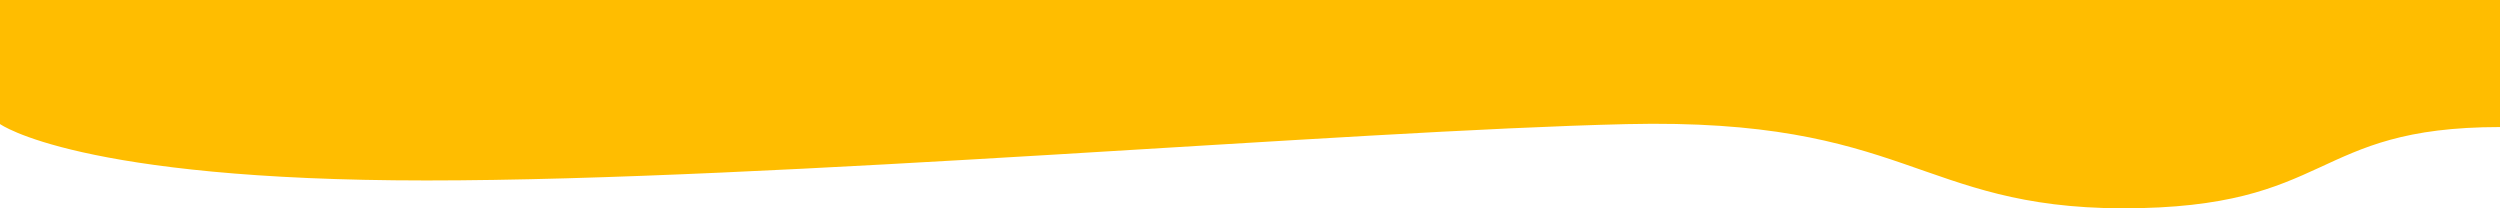
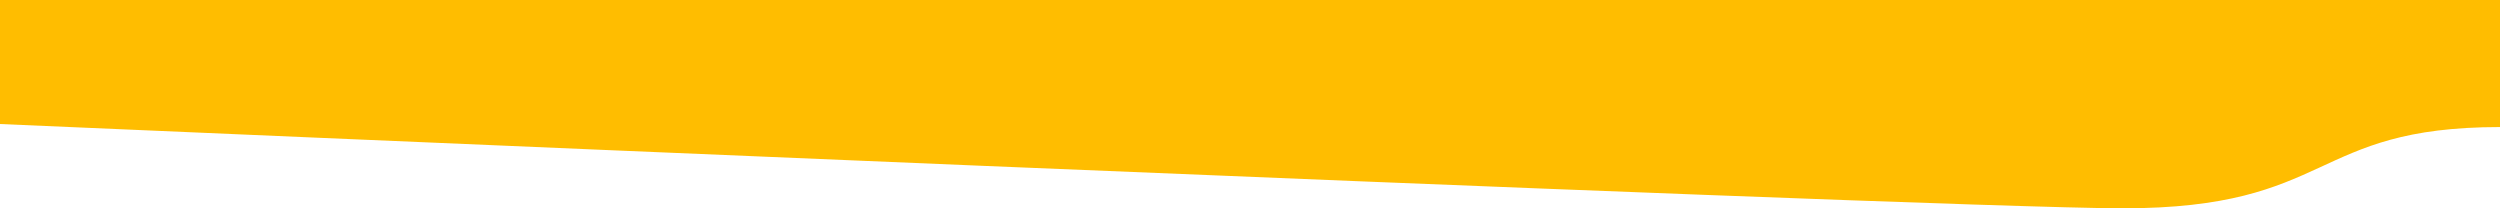
<svg xmlns="http://www.w3.org/2000/svg" width="1920" height="160" viewBox="0 0 1920 160">
-   <path d="M0,95.253s59.688,43.342,327.4,43.342,706.693-38.273,921.8-43.273S1473.33,159.473,1629.978,160C1792.7,160,1773.615,97.578,1920,97.578V0H0Z" fill="#ffbd00" />
+   <path d="M0,95.253S1473.33,159.473,1629.978,160C1792.7,160,1773.615,97.578,1920,97.578V0H0Z" fill="#ffbd00" />
</svg>